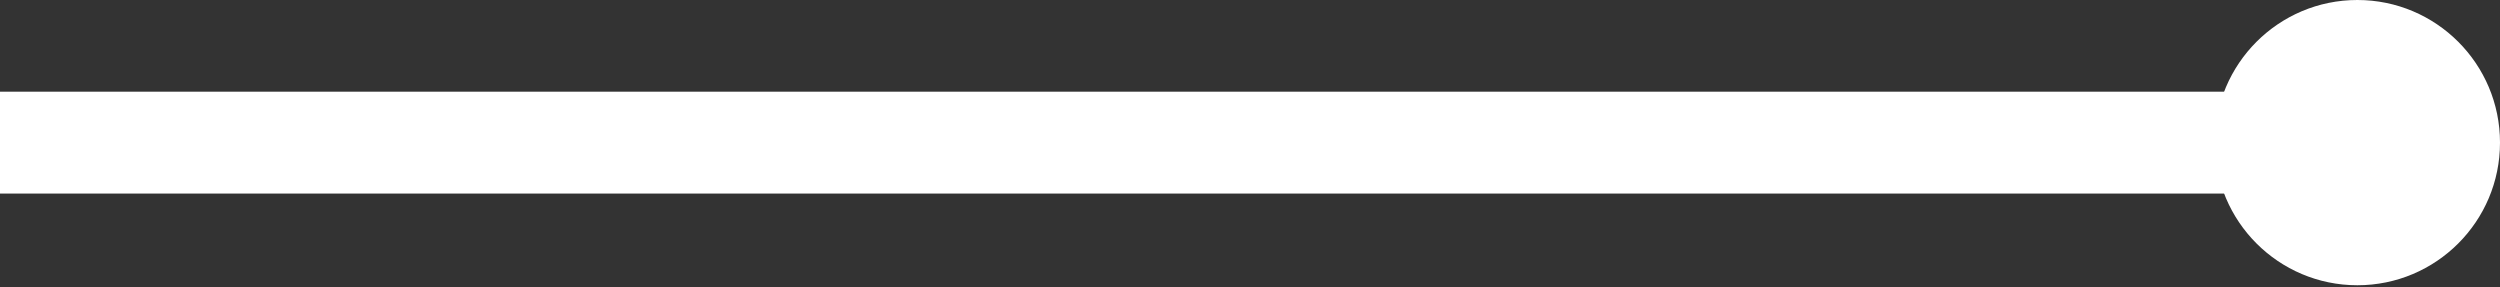
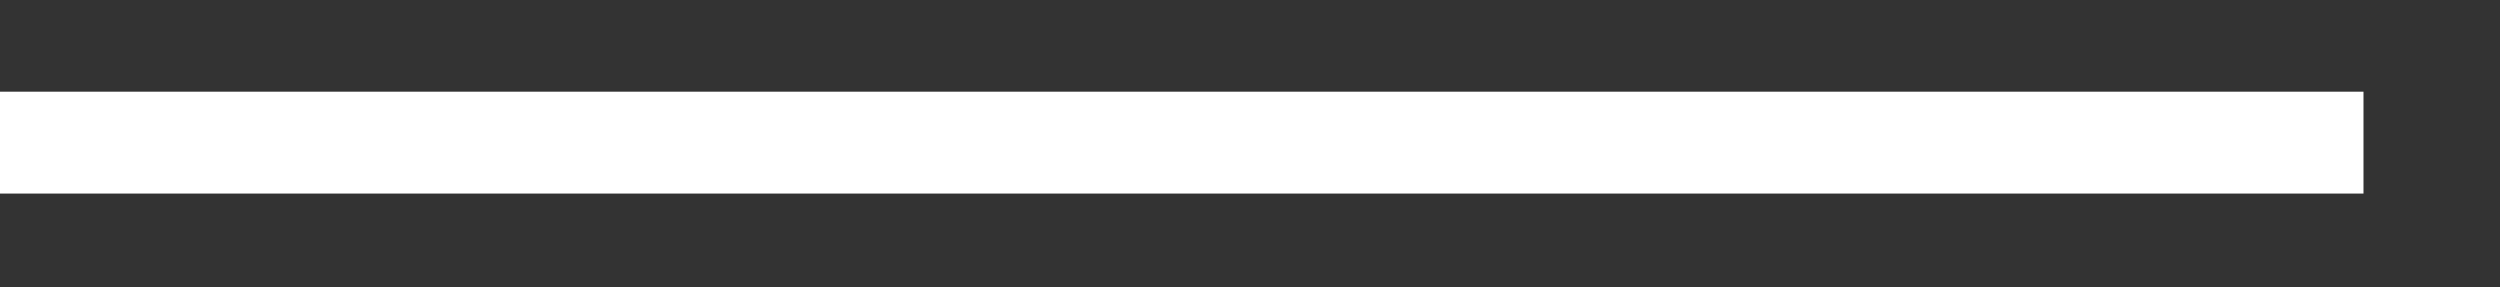
<svg xmlns="http://www.w3.org/2000/svg" id="Livello_1" data-name="Livello 1" viewBox="0 0 122.7 14.1">
  <rect x="0" y="0" width="122.7" height="14.1" fill="#333333" stroke="none" />
  <defs>
    <style> .cls-1 { fill: #fff; stroke-width: 0px; } </style>
  </defs>
  <rect class="cls-1" x="0" y="4.5" width="116" height="5" />
-   <circle class="cls-1" cx="115.7" cy="7" r="7" />
</svg>